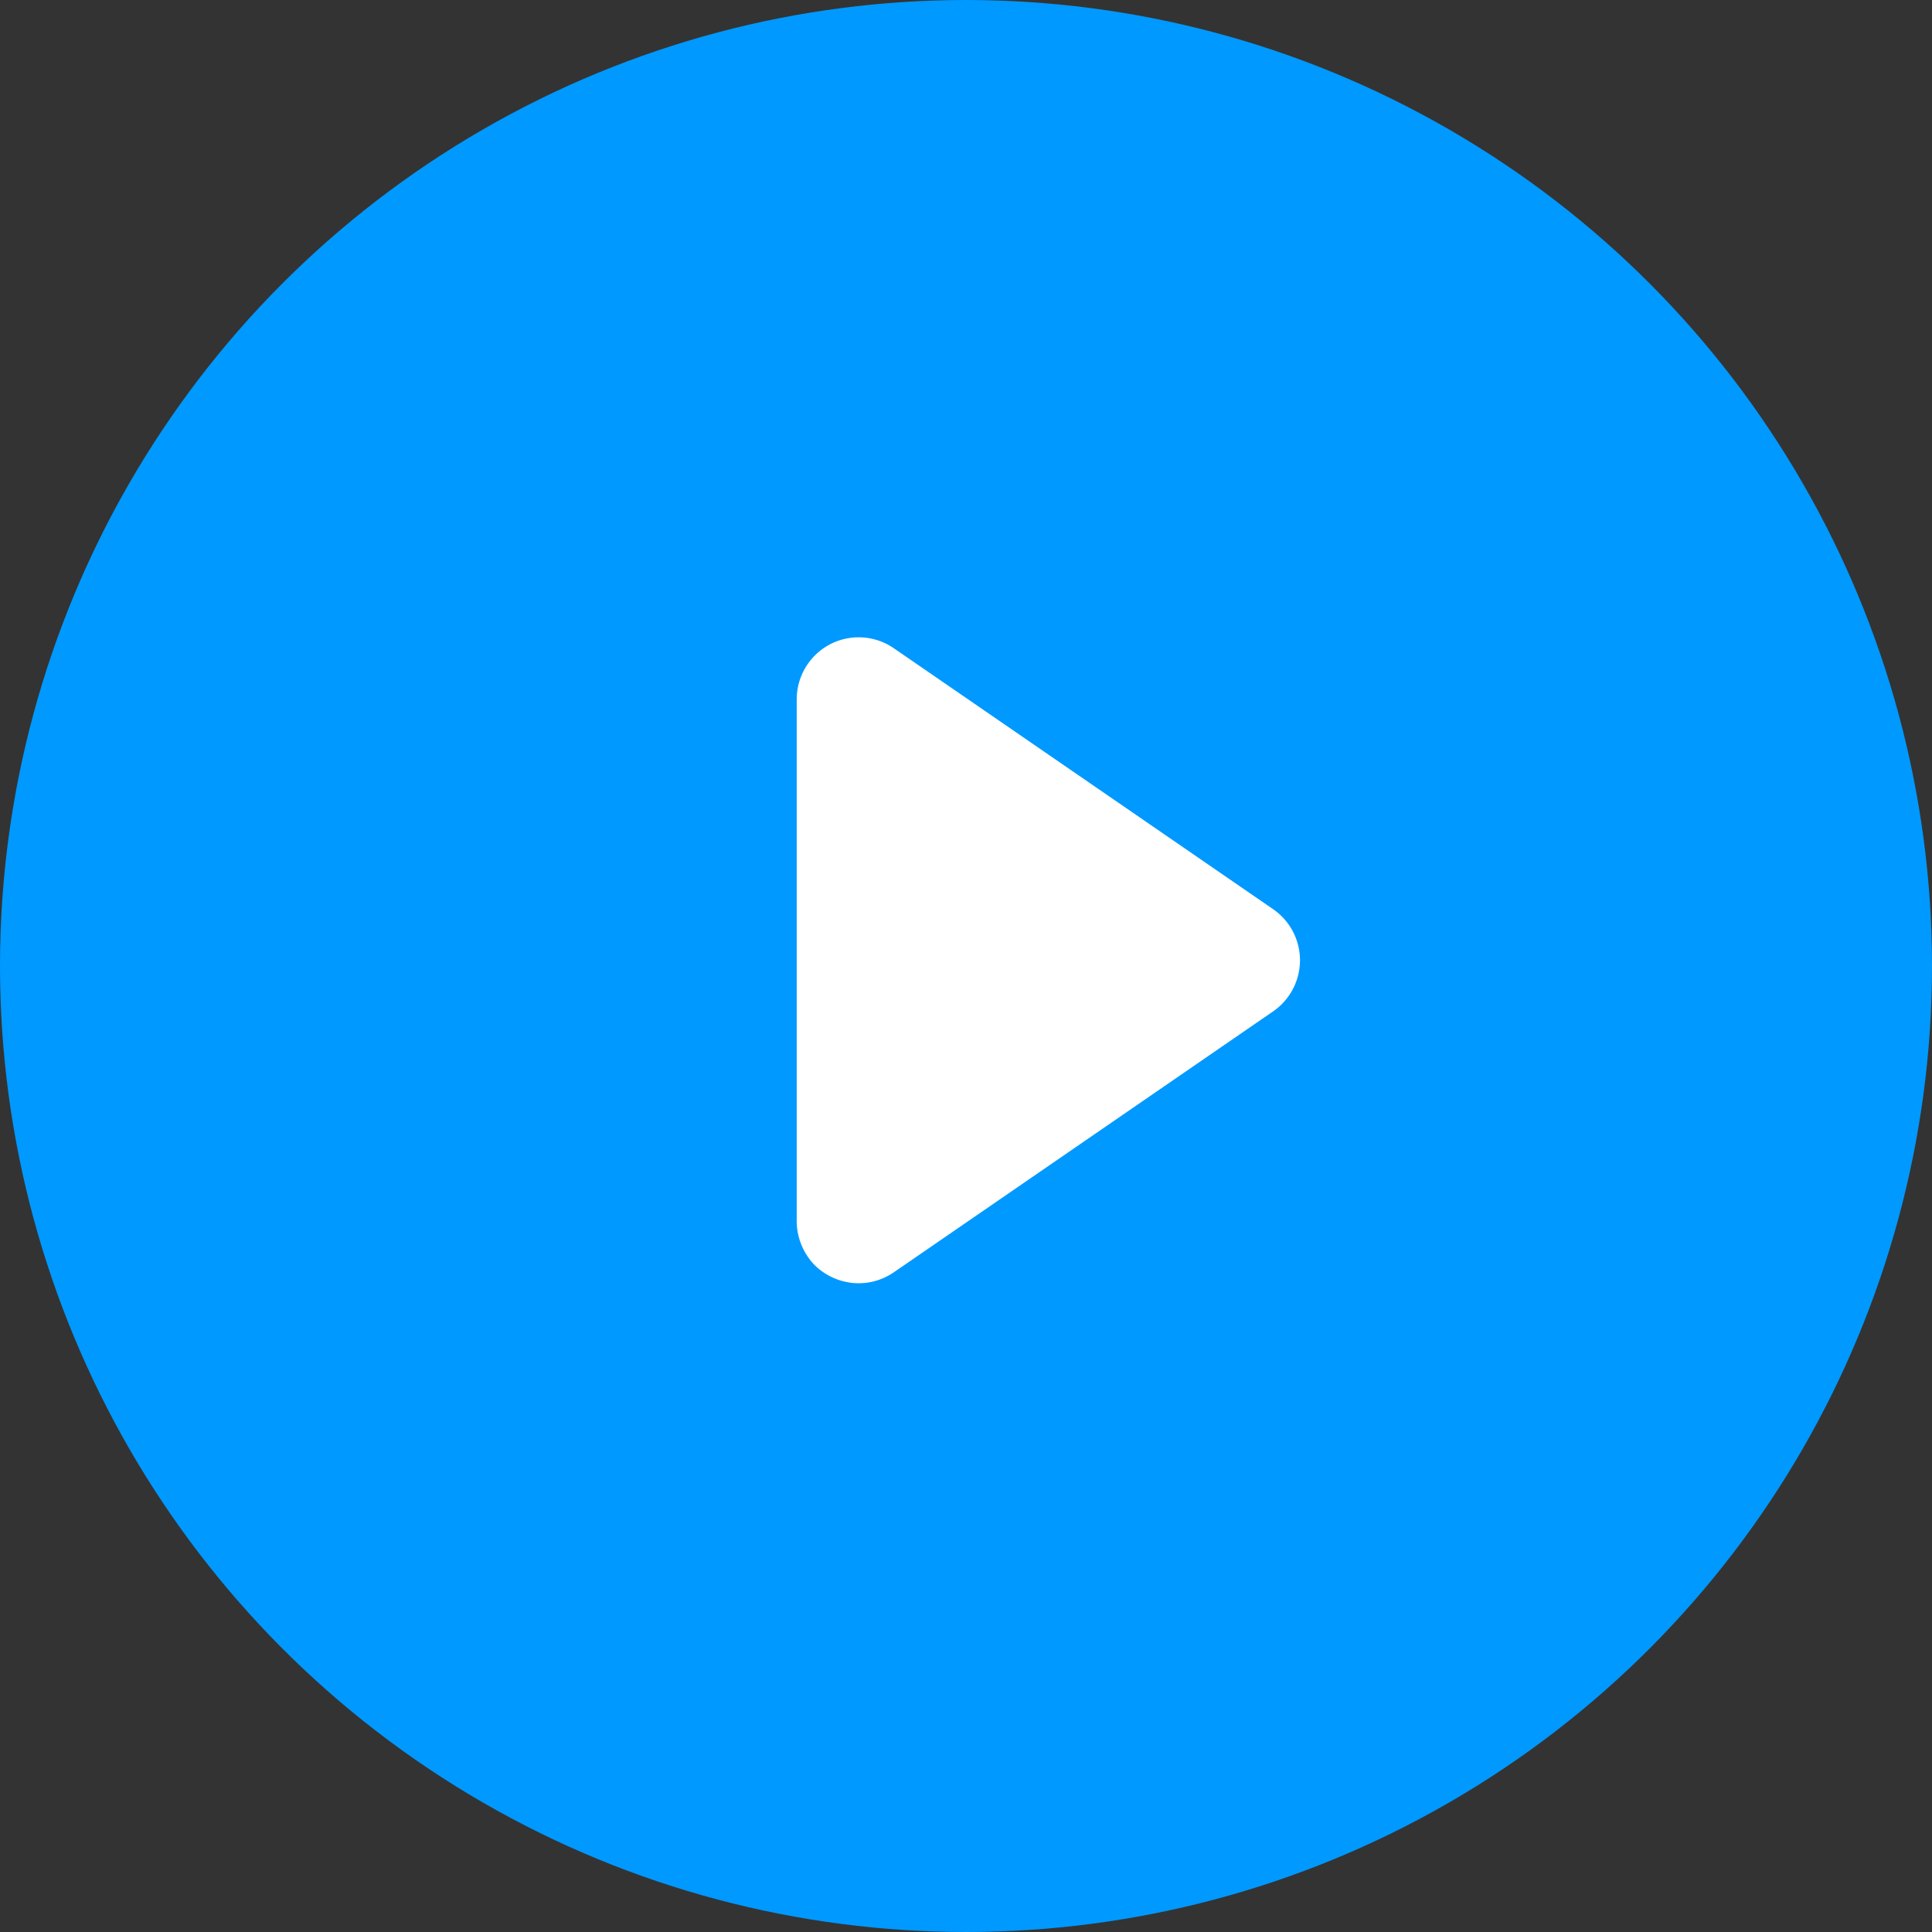
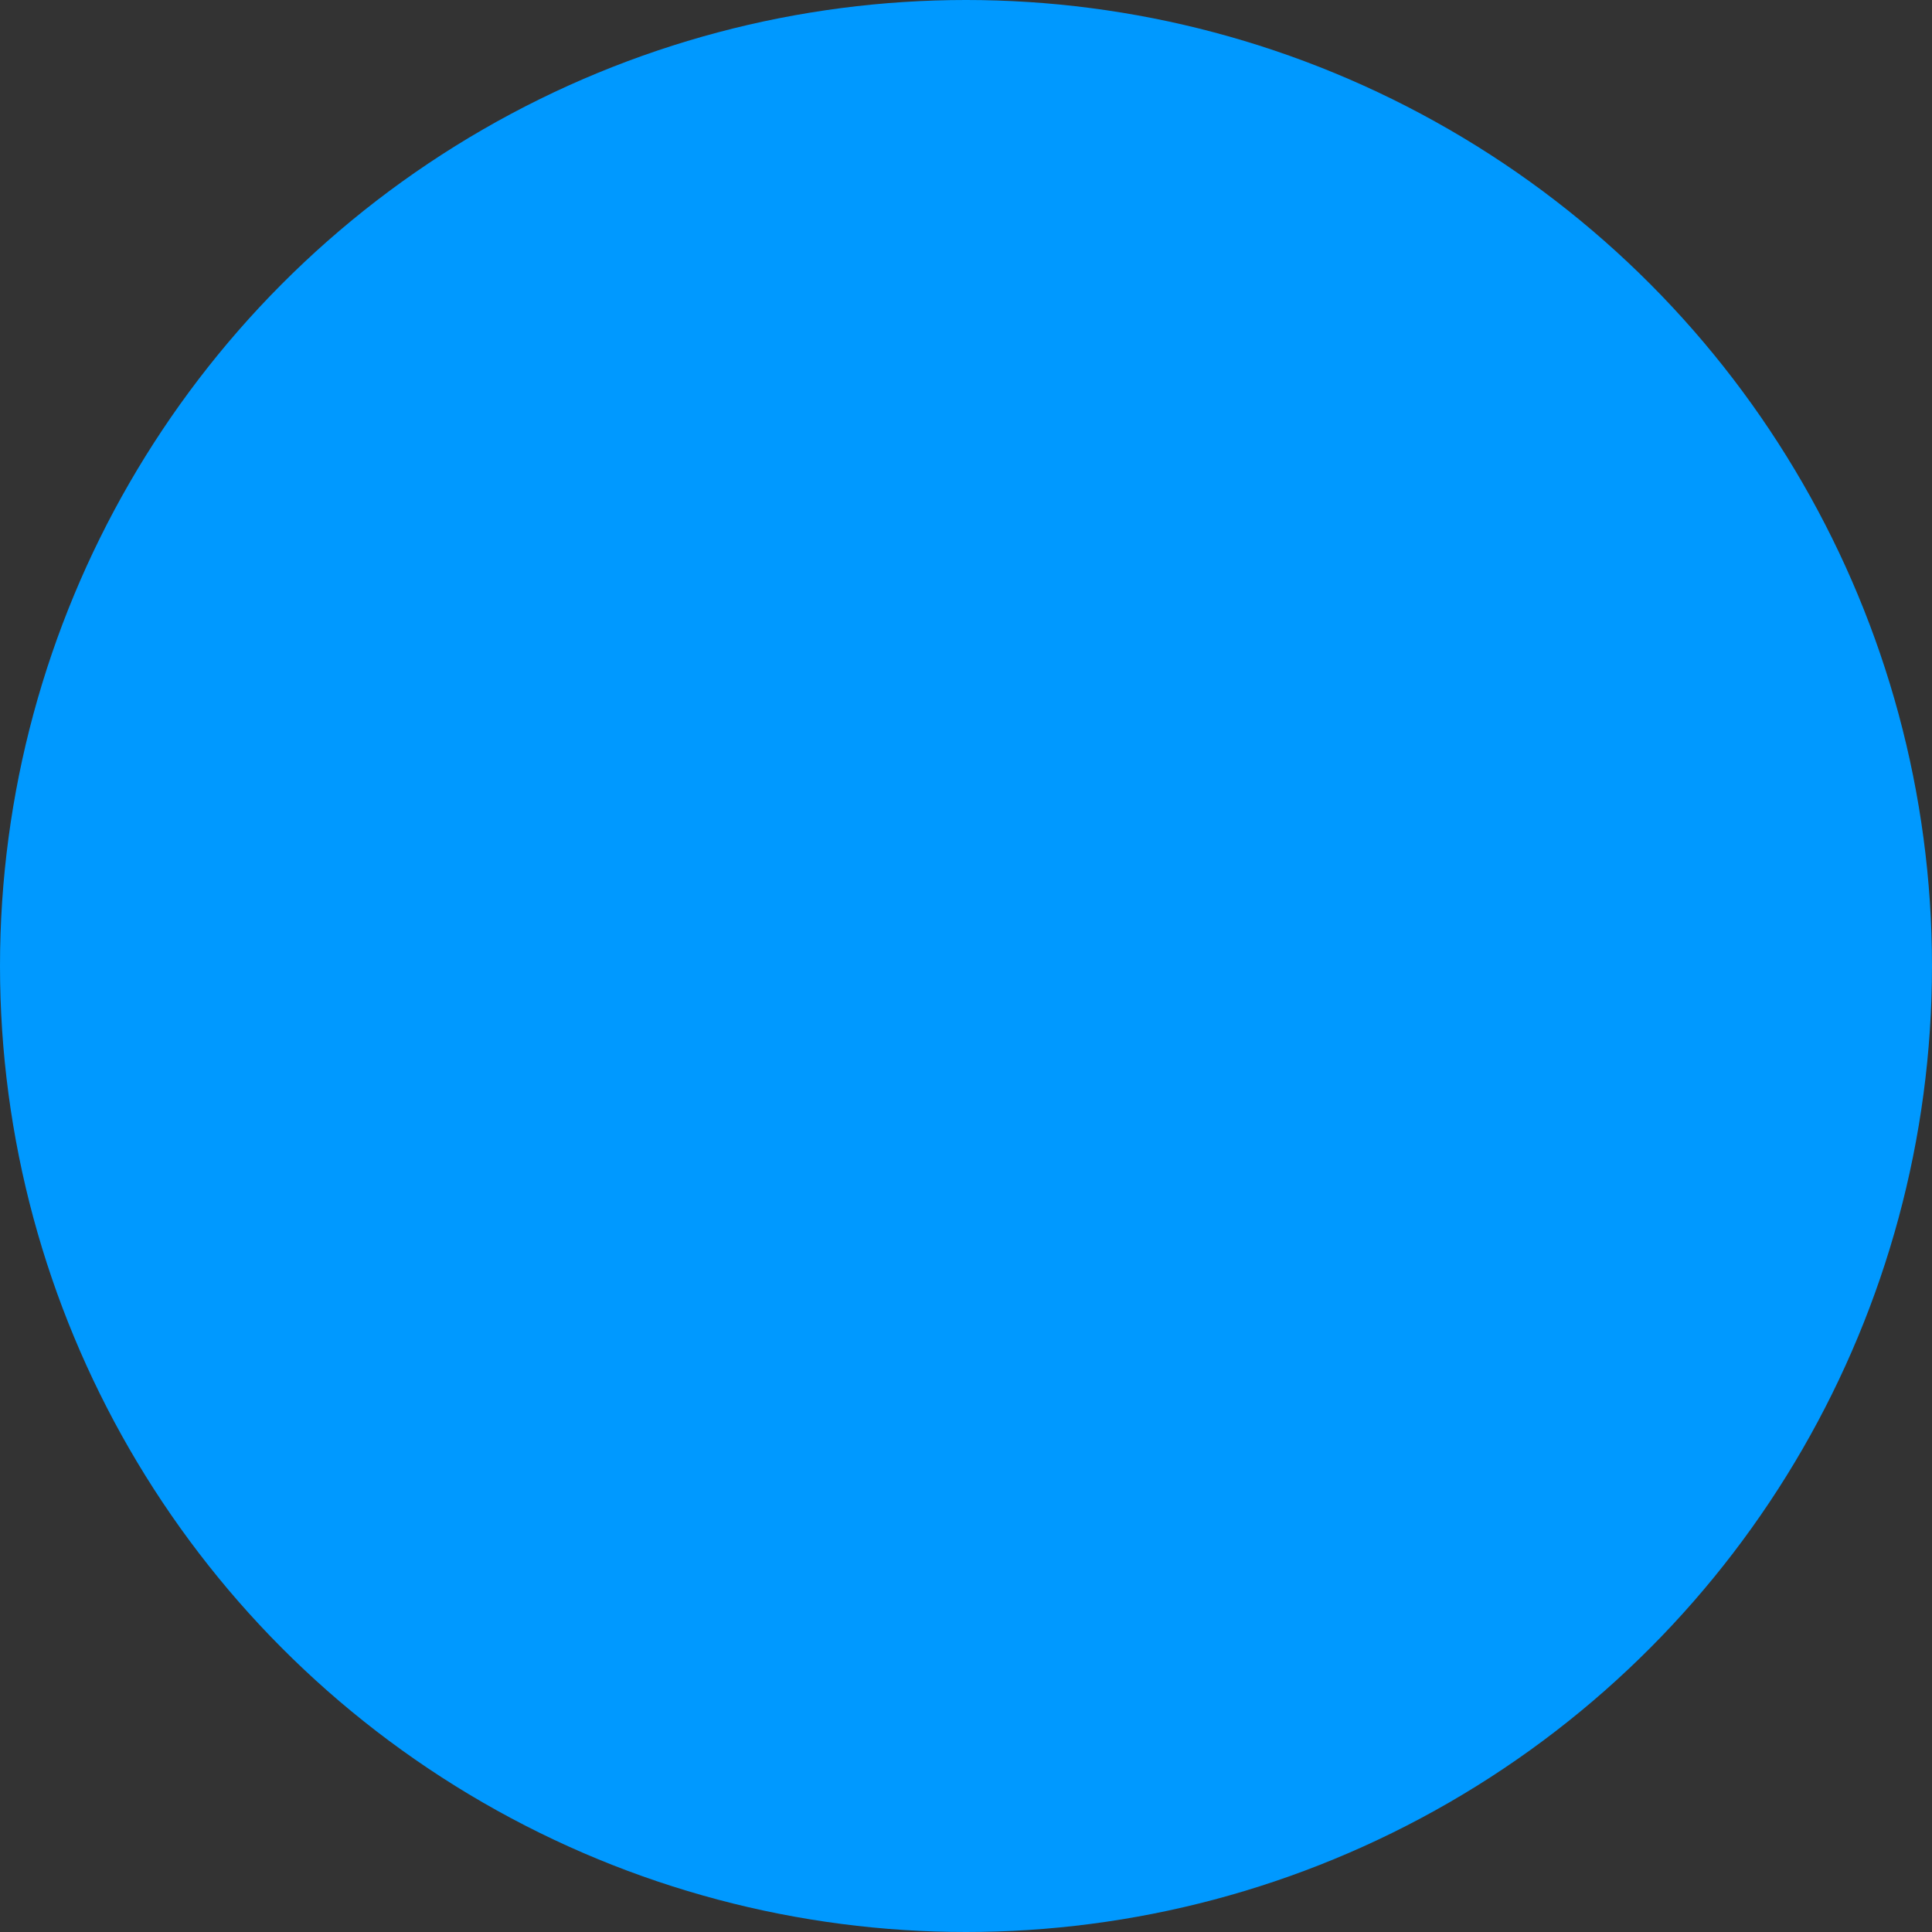
<svg xmlns="http://www.w3.org/2000/svg" width="87" height="87">
  <rect width="100%" height="100%" fill="#333333" stroke="none" />
  <g transform="translate(-917.4 -407)">
    <circle cx="43.5" cy="43.5" r="43.5" transform="translate(917.4 407)" fill="#09f" />
-     <path d="M974.731 452.543l-17.081 11.75a2.8 2.8 0 01-1.582.493 2.844 2.844 0 01-1.973-.805 2.87 2.87 0 01-.818-2.09v-23.4a2.8 2.8 0 011.493-2.473 2.793 2.793 0 012.88.173l17.081 11.751a2.794 2.794 0 011.209 2.3 2.8 2.8 0 01-1.209 2.301z" fill="#fff" />
  </g>
</svg>